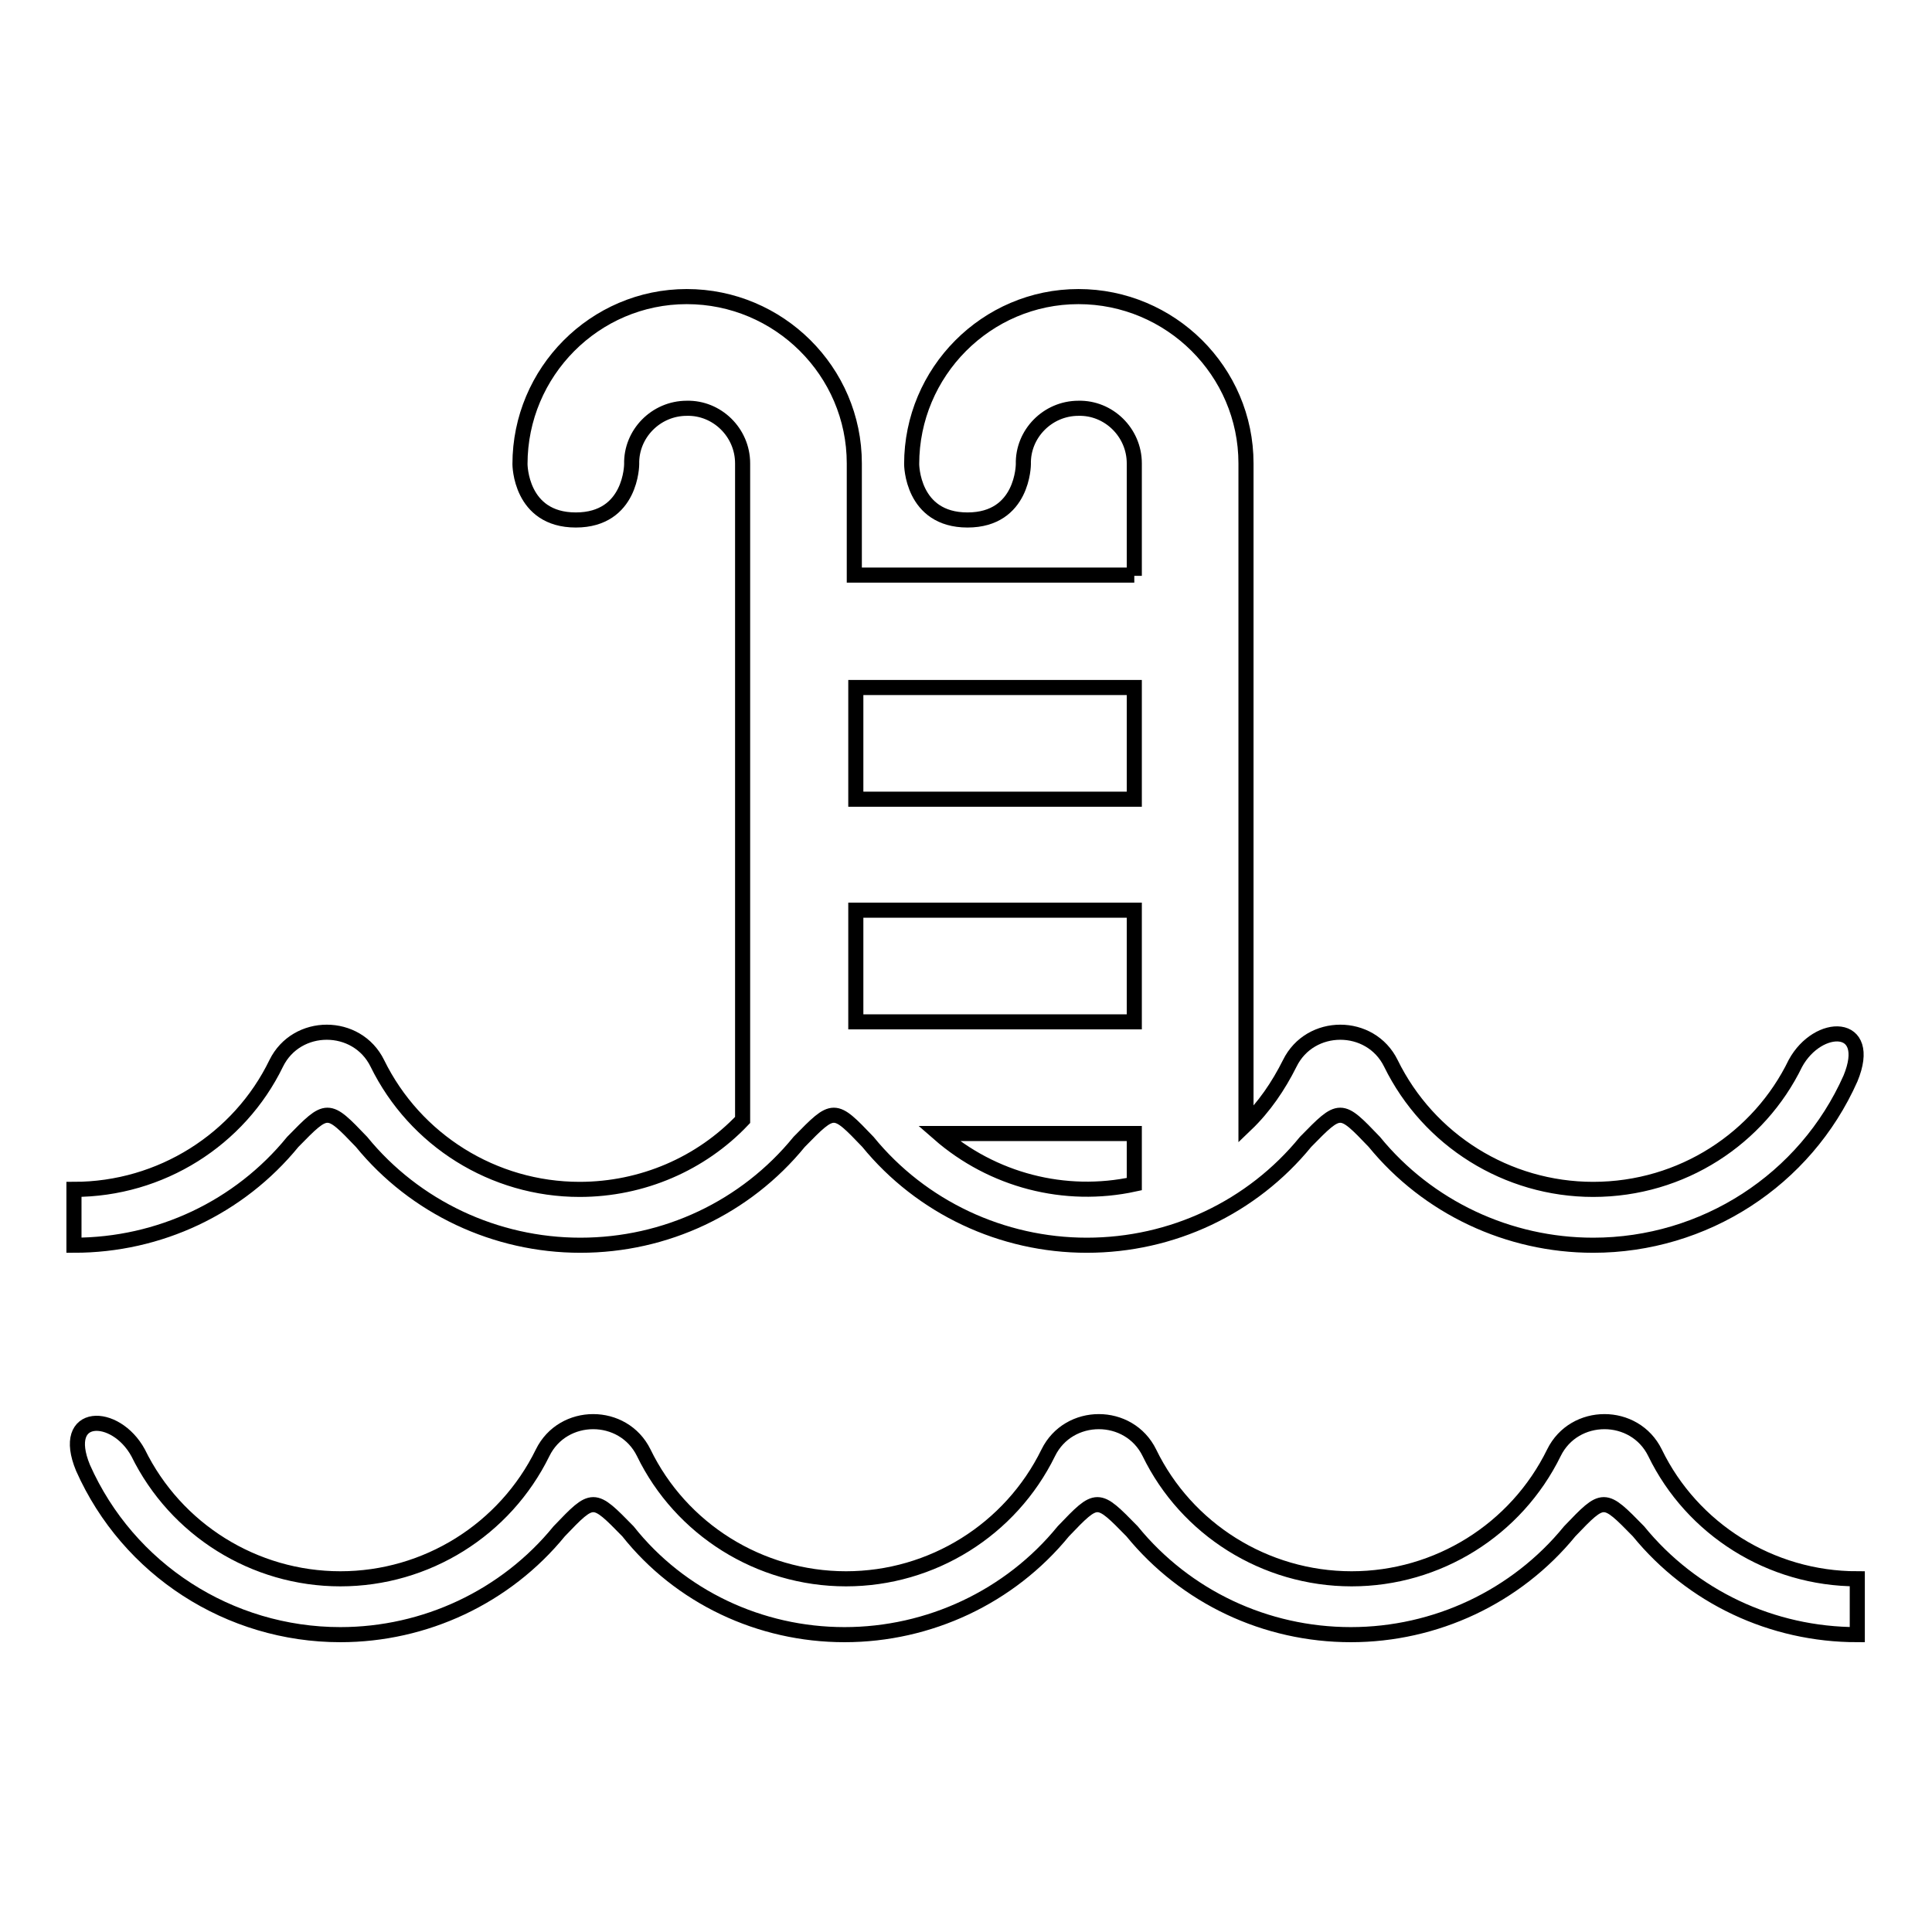
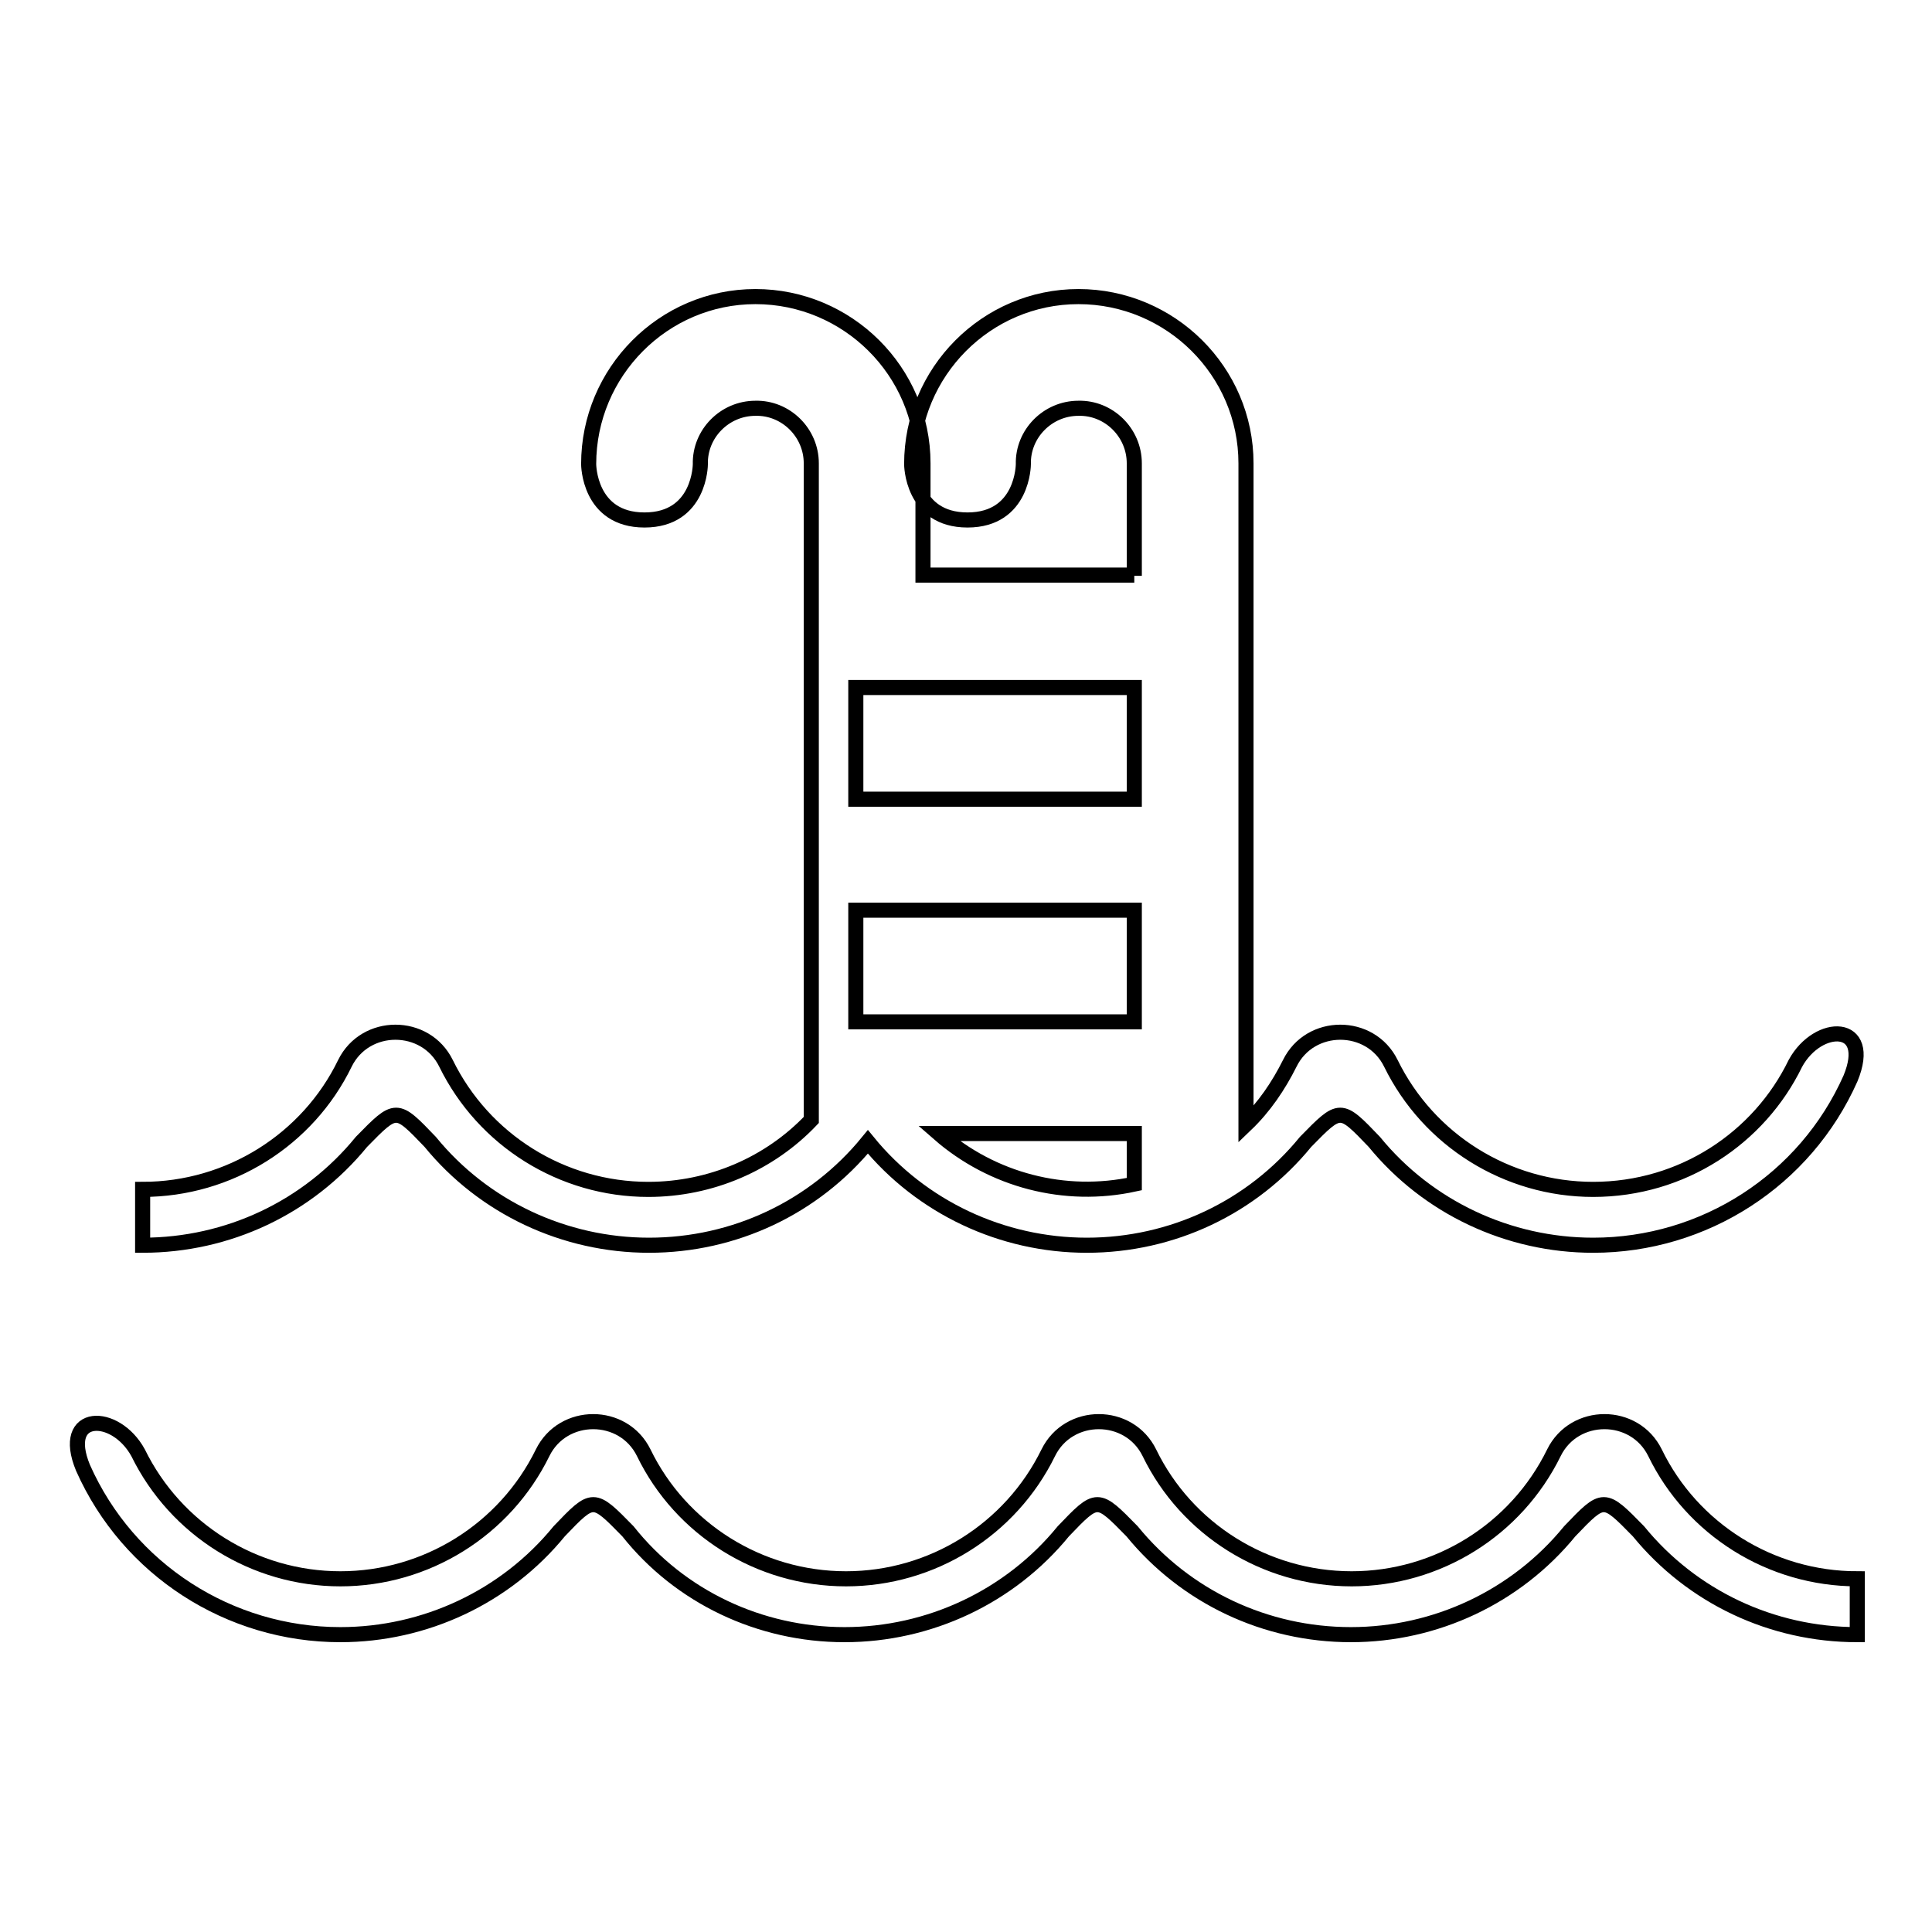
<svg xmlns="http://www.w3.org/2000/svg" version="1.1" x="0px" y="0px" viewBox="0 0 256 256" enable-background="new 0 0 256 256" xml:space="preserve">
  <g>
-     <path stroke-width="2" fill-opacity="0" stroke="#000000" d="M150.3,76.3V61.4c0-4.1-3.4-7.4-7.4-7.3c-4.1,0-7.4,3.4-7.3,7.4c0,0,0,7.4-7.4,7.4c-7.4,0-7.4-7.4-7.4-7.4 c0-12.2,9.9-22.2,22.1-22.2c12.2,0,22.2,9.9,22.2,22.1c0,0,0,0,0,0V149c2.4-2.3,4.3-5.1,5.8-8.1c2.7-5.5,10.7-5.5,13.4,0 c5,10.2,15.4,16.7,26.8,16.7c11.8,0,22-6.8,26.8-16.7c3-5.5,10.4-5.5,7.3,2c-6,13.5-19.4,22.1-34.1,22.1c-11.2,0-21.9-5-29-13.7 c-4.5-4.7-4.5-4.7-9.1,0c-7.1,8.7-17.7,13.7-29,13.7c-11.2,0-21.9-5-29-13.7c-4.5-4.7-4.5-4.7-9.1,0c-7.1,8.7-17.7,13.7-29,13.7 c-11.2,0-21.9-5-29-13.7c-4.5-4.7-4.5-4.7-9.1,0c-7.1,8.7-17.7,13.7-29,13.7v-7.4c11.5,0,21.9-6.6,26.8-16.7 c2.7-5.5,10.7-5.5,13.4,0c5,10.2,15.4,16.7,26.8,16.7c8.3,0,16.1-3.4,21.6-9.2v-87c0-4.1-3.4-7.4-7.4-7.3c-4.1,0-7.4,3.4-7.3,7.4 c0,0,0,7.4-7.4,7.4c-7.4,0-7.4-7.4-7.4-7.4c0-12.2,9.9-22.2,22.1-22.2c12.2,0,22.2,9.9,22.2,22.1c0,0,0,0,0,0v14.8H150.3 L150.3,76.3z M150.3,91.1v14.8h-36.9V91.1L150.3,91.1L150.3,91.1z M150.3,156.9v-6.7h-25.9C131.5,156.4,141.1,158.9,150.3,156.9z  M150.3,135.4v-14.8h-36.9v14.8H150.3L150.3,135.4z M111.9,216.6c11.2,0,21.9-5,29-13.7c4.5-4.7,4.5-4.7,9.1,0 c7.1,8.7,17.7,13.7,29,13.7c11.2,0,21.9-5,29-13.7c4.5-4.7,4.5-4.7,9.1,0c7.1,8.7,17.7,13.7,29,13.7v-7.4 c-11.5,0-21.9-6.6-26.8-16.7c-2.7-5.5-10.7-5.5-13.4,0c-5,10.2-15.4,16.7-26.8,16.7c-11.5,0-21.9-6.6-26.8-16.7 c-2.7-5.5-10.7-5.5-13.4,0c-5,10.2-15.4,16.7-26.8,16.7c-11.5,0-21.9-6.6-26.8-16.7c-2.7-5.5-10.7-5.5-13.4,0 c-5,10.2-15.4,16.7-26.8,16.7c-11.4,0-21.8-6.5-26.8-16.7c-3-5.5-10.4-5.5-7.3,2c6,13.5,19.4,22.1,34.1,22.1c11.2,0,21.9-5,29-13.7 c4.5-4.7,4.5-4.7,9.1,0C90.1,211.6,100.7,216.6,111.9,216.6L111.9,216.6z" />
+     <path stroke-width="2" fill-opacity="0" stroke="#000000" d="M150.3,76.3V61.4c0-4.1-3.4-7.4-7.4-7.3c-4.1,0-7.4,3.4-7.3,7.4c0,0,0,7.4-7.4,7.4c-7.4,0-7.4-7.4-7.4-7.4 c0-12.2,9.9-22.2,22.1-22.2c12.2,0,22.2,9.9,22.2,22.1c0,0,0,0,0,0V149c2.4-2.3,4.3-5.1,5.8-8.1c2.7-5.5,10.7-5.5,13.4,0 c5,10.2,15.4,16.7,26.8,16.7c11.8,0,22-6.8,26.8-16.7c3-5.5,10.4-5.5,7.3,2c-6,13.5-19.4,22.1-34.1,22.1c-11.2,0-21.9-5-29-13.7 c-4.5-4.7-4.5-4.7-9.1,0c-7.1,8.7-17.7,13.7-29,13.7c-11.2,0-21.9-5-29-13.7c-7.1,8.7-17.7,13.7-29,13.7 c-11.2,0-21.9-5-29-13.7c-4.5-4.7-4.5-4.7-9.1,0c-7.1,8.7-17.7,13.7-29,13.7v-7.4c11.5,0,21.9-6.6,26.8-16.7 c2.7-5.5,10.7-5.5,13.4,0c5,10.2,15.4,16.7,26.8,16.7c8.3,0,16.1-3.4,21.6-9.2v-87c0-4.1-3.4-7.4-7.4-7.3c-4.1,0-7.4,3.4-7.3,7.4 c0,0,0,7.4-7.4,7.4c-7.4,0-7.4-7.4-7.4-7.4c0-12.2,9.9-22.2,22.1-22.2c12.2,0,22.2,9.9,22.2,22.1c0,0,0,0,0,0v14.8H150.3 L150.3,76.3z M150.3,91.1v14.8h-36.9V91.1L150.3,91.1L150.3,91.1z M150.3,156.9v-6.7h-25.9C131.5,156.4,141.1,158.9,150.3,156.9z  M150.3,135.4v-14.8h-36.9v14.8H150.3L150.3,135.4z M111.9,216.6c11.2,0,21.9-5,29-13.7c4.5-4.7,4.5-4.7,9.1,0 c7.1,8.7,17.7,13.7,29,13.7c11.2,0,21.9-5,29-13.7c4.5-4.7,4.5-4.7,9.1,0c7.1,8.7,17.7,13.7,29,13.7v-7.4 c-11.5,0-21.9-6.6-26.8-16.7c-2.7-5.5-10.7-5.5-13.4,0c-5,10.2-15.4,16.7-26.8,16.7c-11.5,0-21.9-6.6-26.8-16.7 c-2.7-5.5-10.7-5.5-13.4,0c-5,10.2-15.4,16.7-26.8,16.7c-11.5,0-21.9-6.6-26.8-16.7c-2.7-5.5-10.7-5.5-13.4,0 c-5,10.2-15.4,16.7-26.8,16.7c-11.4,0-21.8-6.5-26.8-16.7c-3-5.5-10.4-5.5-7.3,2c6,13.5,19.4,22.1,34.1,22.1c11.2,0,21.9-5,29-13.7 c4.5-4.7,4.5-4.7,9.1,0C90.1,211.6,100.7,216.6,111.9,216.6L111.9,216.6z" />
  </g>
</svg>